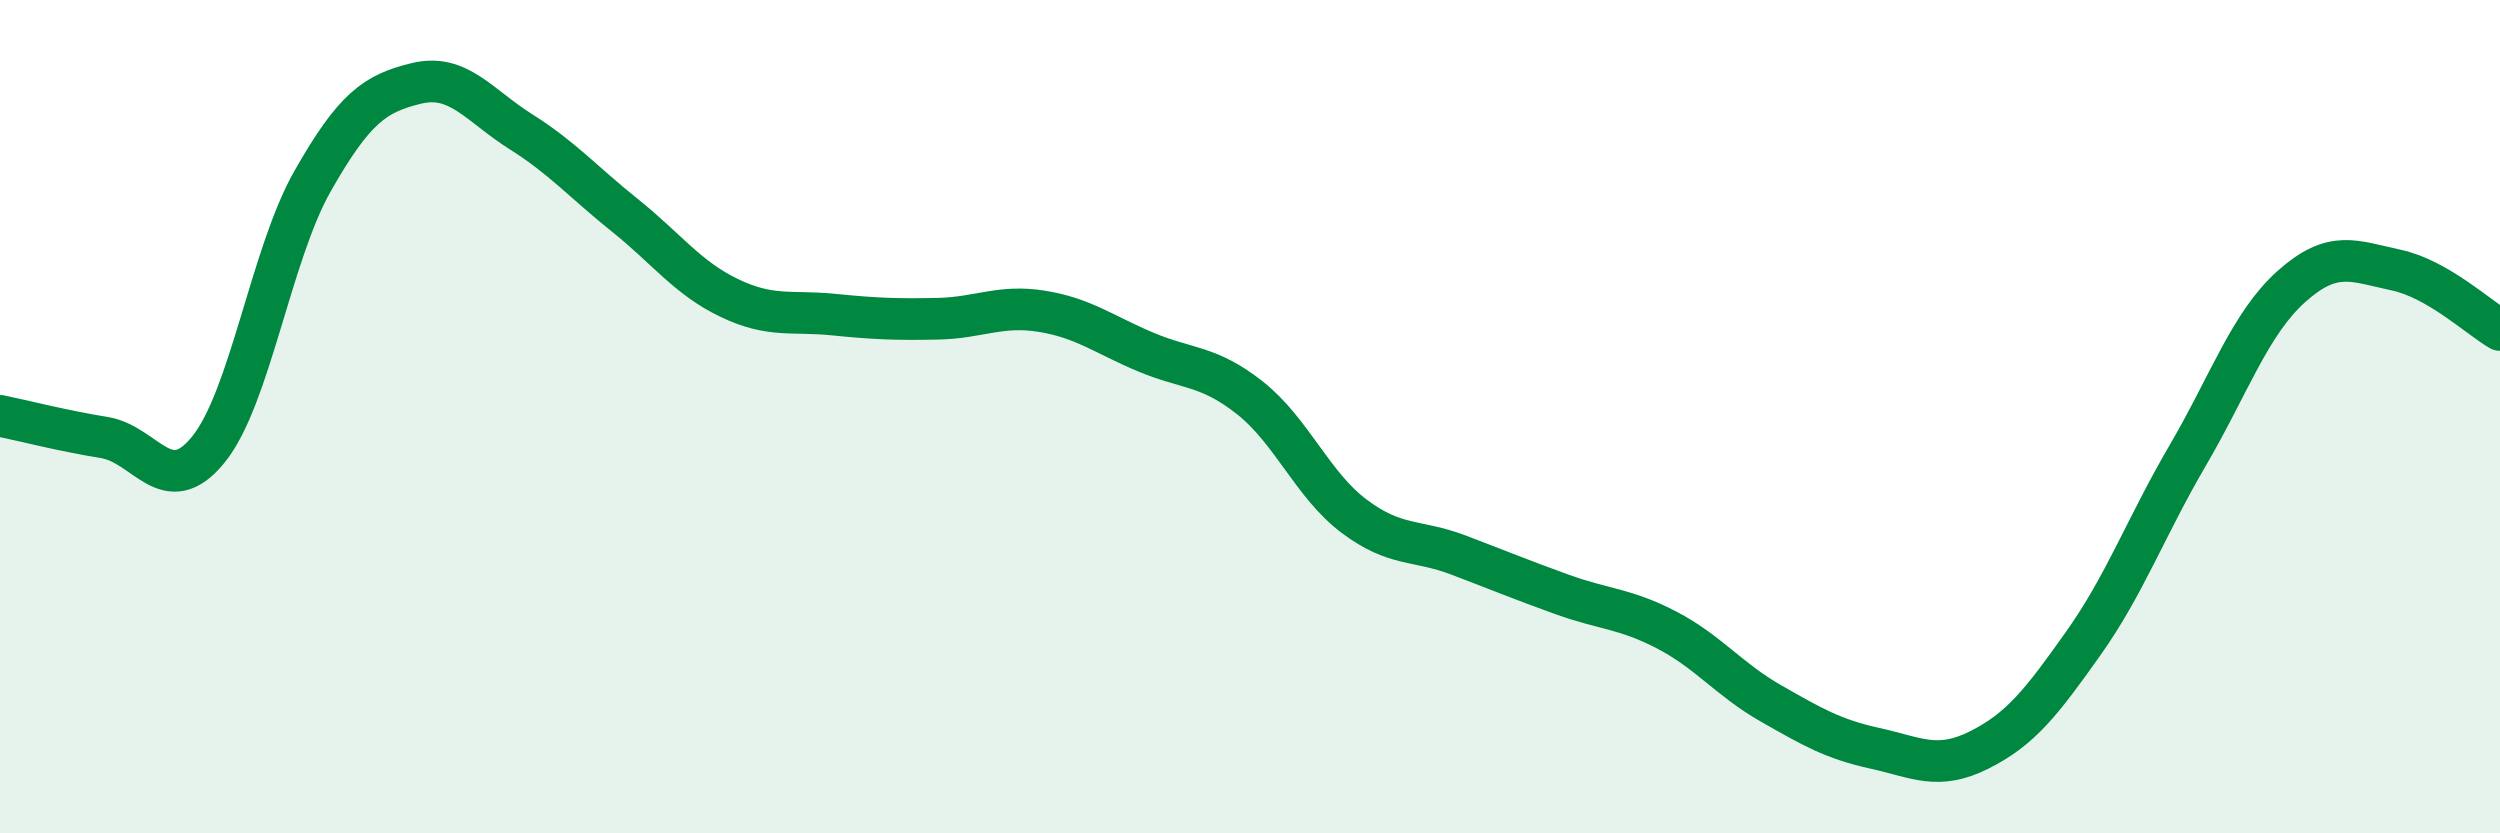
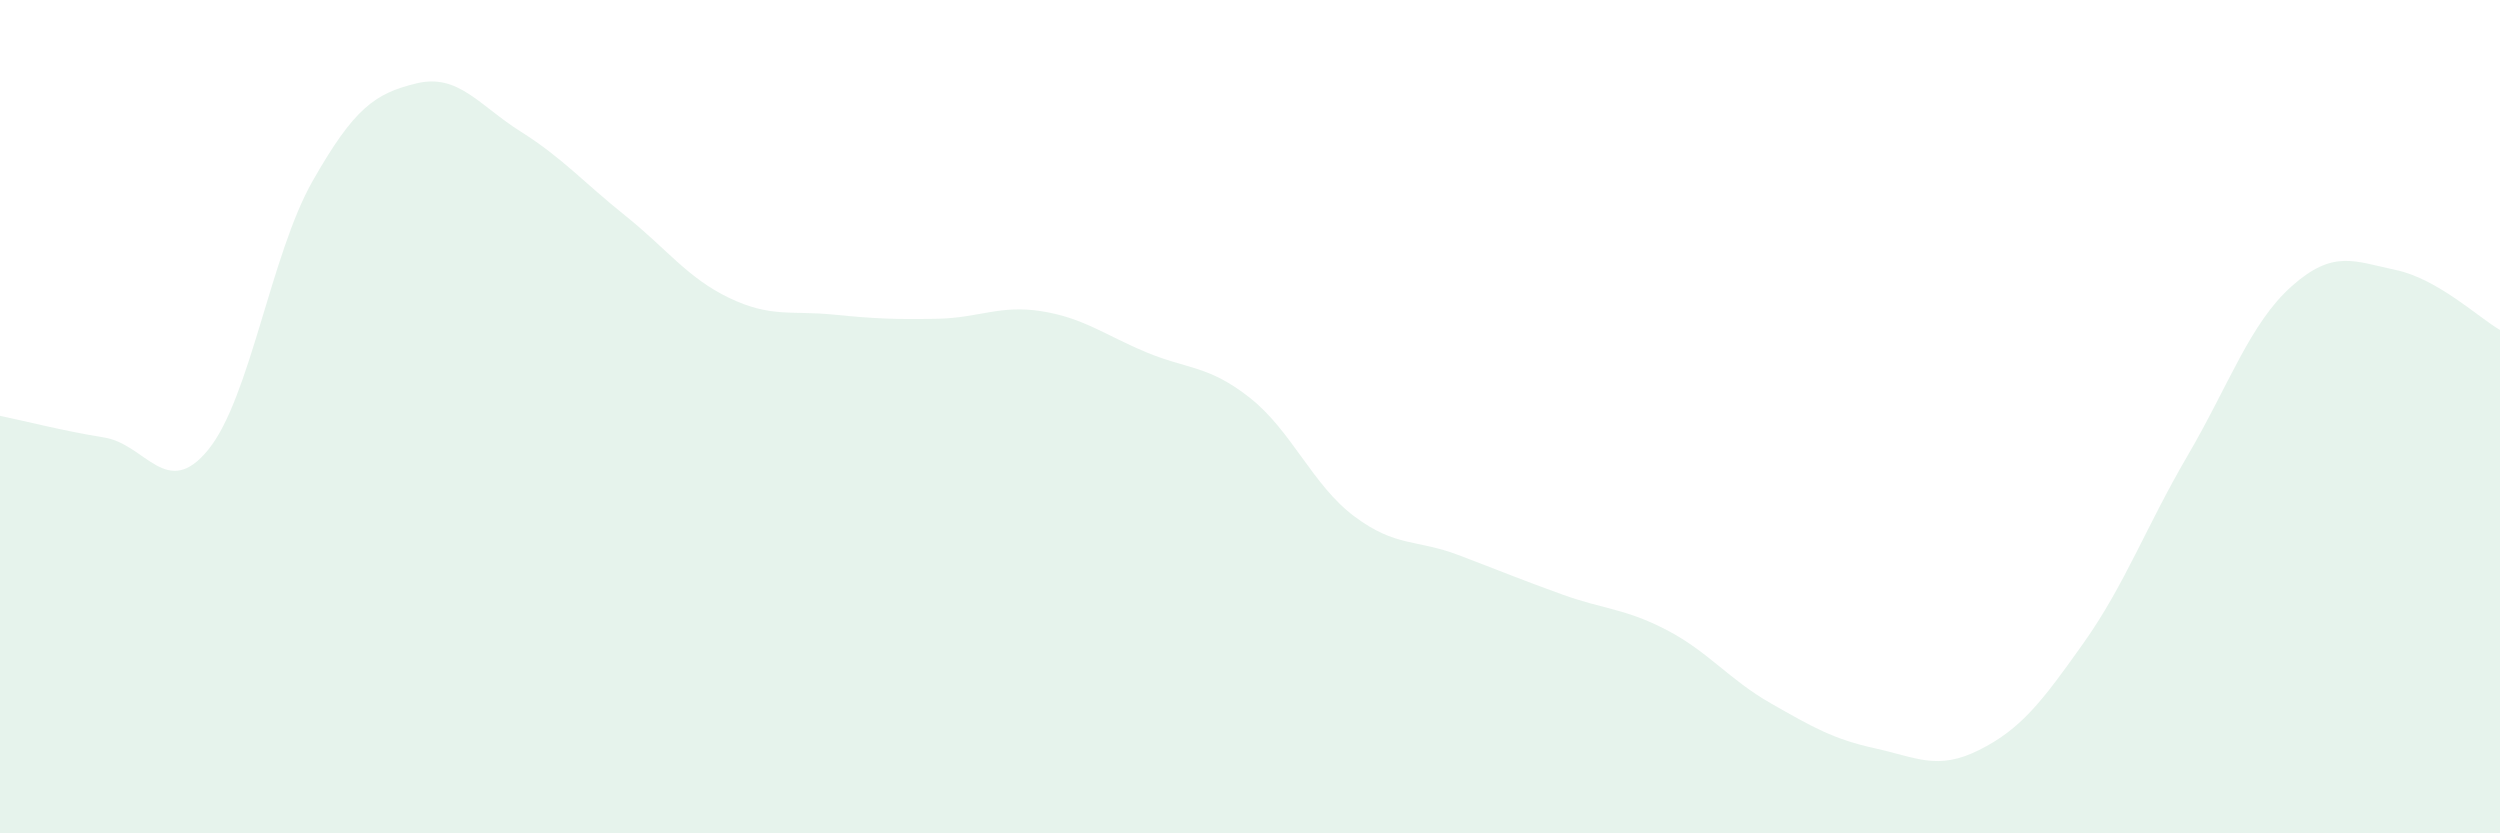
<svg xmlns="http://www.w3.org/2000/svg" width="60" height="20" viewBox="0 0 60 20">
  <path d="M 0,9.98 C 0.5,10.08 1.5,10.34 2.5,10.5 C 3.5,10.66 4,12.02 5,10.79 C 6,9.56 6.5,6.11 7.5,4.35 C 8.5,2.59 9,2.24 10,2 C 11,1.76 11.5,2.53 12.5,3.16 C 13.5,3.79 14,4.37 15,5.17 C 16,5.97 16.5,6.67 17.5,7.15 C 18.5,7.63 19,7.45 20,7.55 C 21,7.65 21.5,7.67 22.5,7.65 C 23.5,7.63 24,7.31 25,7.47 C 26,7.63 26.5,8.03 27.5,8.45 C 28.5,8.87 29,8.76 30,9.55 C 31,10.34 31.5,11.64 32.5,12.39 C 33.5,13.14 34,12.94 35,13.32 C 36,13.7 36.5,13.91 37.5,14.27 C 38.5,14.63 39,14.6 40,15.12 C 41,15.64 41.5,16.31 42.5,16.88 C 43.5,17.45 44,17.74 45,17.96 C 46,18.18 46.5,18.5 47.5,18 C 48.5,17.5 49,16.85 50,15.44 C 51,14.03 51.5,12.65 52.5,10.94 C 53.5,9.23 54,7.76 55,6.87 C 56,5.98 56.5,6.27 57.5,6.48 C 58.5,6.69 59.5,7.63 60,7.92L60 20L0 20Z" fill="#008740" opacity="0.1" stroke-linecap="round" stroke-linejoin="round" />
-   <path d="M 0,9.98 C 0.5,10.08 1.5,10.34 2.5,10.5 C 3.5,10.66 4,12.02 5,10.79 C 6,9.56 6.5,6.11 7.5,4.35 C 8.5,2.59 9,2.24 10,2 C 11,1.76 11.5,2.53 12.5,3.16 C 13.5,3.79 14,4.37 15,5.17 C 16,5.97 16.5,6.67 17.5,7.15 C 18.5,7.63 19,7.45 20,7.55 C 21,7.65 21.5,7.67 22.5,7.65 C 23.5,7.63 24,7.31 25,7.47 C 26,7.63 26.5,8.03 27.5,8.45 C 28.5,8.87 29,8.76 30,9.55 C 31,10.34 31.5,11.64 32.5,12.39 C 33.5,13.14 34,12.94 35,13.32 C 36,13.7 36.5,13.91 37.5,14.27 C 38.5,14.63 39,14.6 40,15.12 C 41,15.64 41.5,16.31 42.5,16.88 C 43.5,17.45 44,17.74 45,17.96 C 46,18.18 46.5,18.5 47.5,18 C 48.5,17.5 49,16.85 50,15.44 C 51,14.03 51.5,12.65 52.5,10.94 C 53.5,9.23 54,7.76 55,6.87 C 56,5.98 56.5,6.27 57.5,6.48 C 58.5,6.69 59.5,7.63 60,7.92" stroke="#008740" stroke-width="1" fill="none" stroke-linecap="round" stroke-linejoin="round" />
</svg>